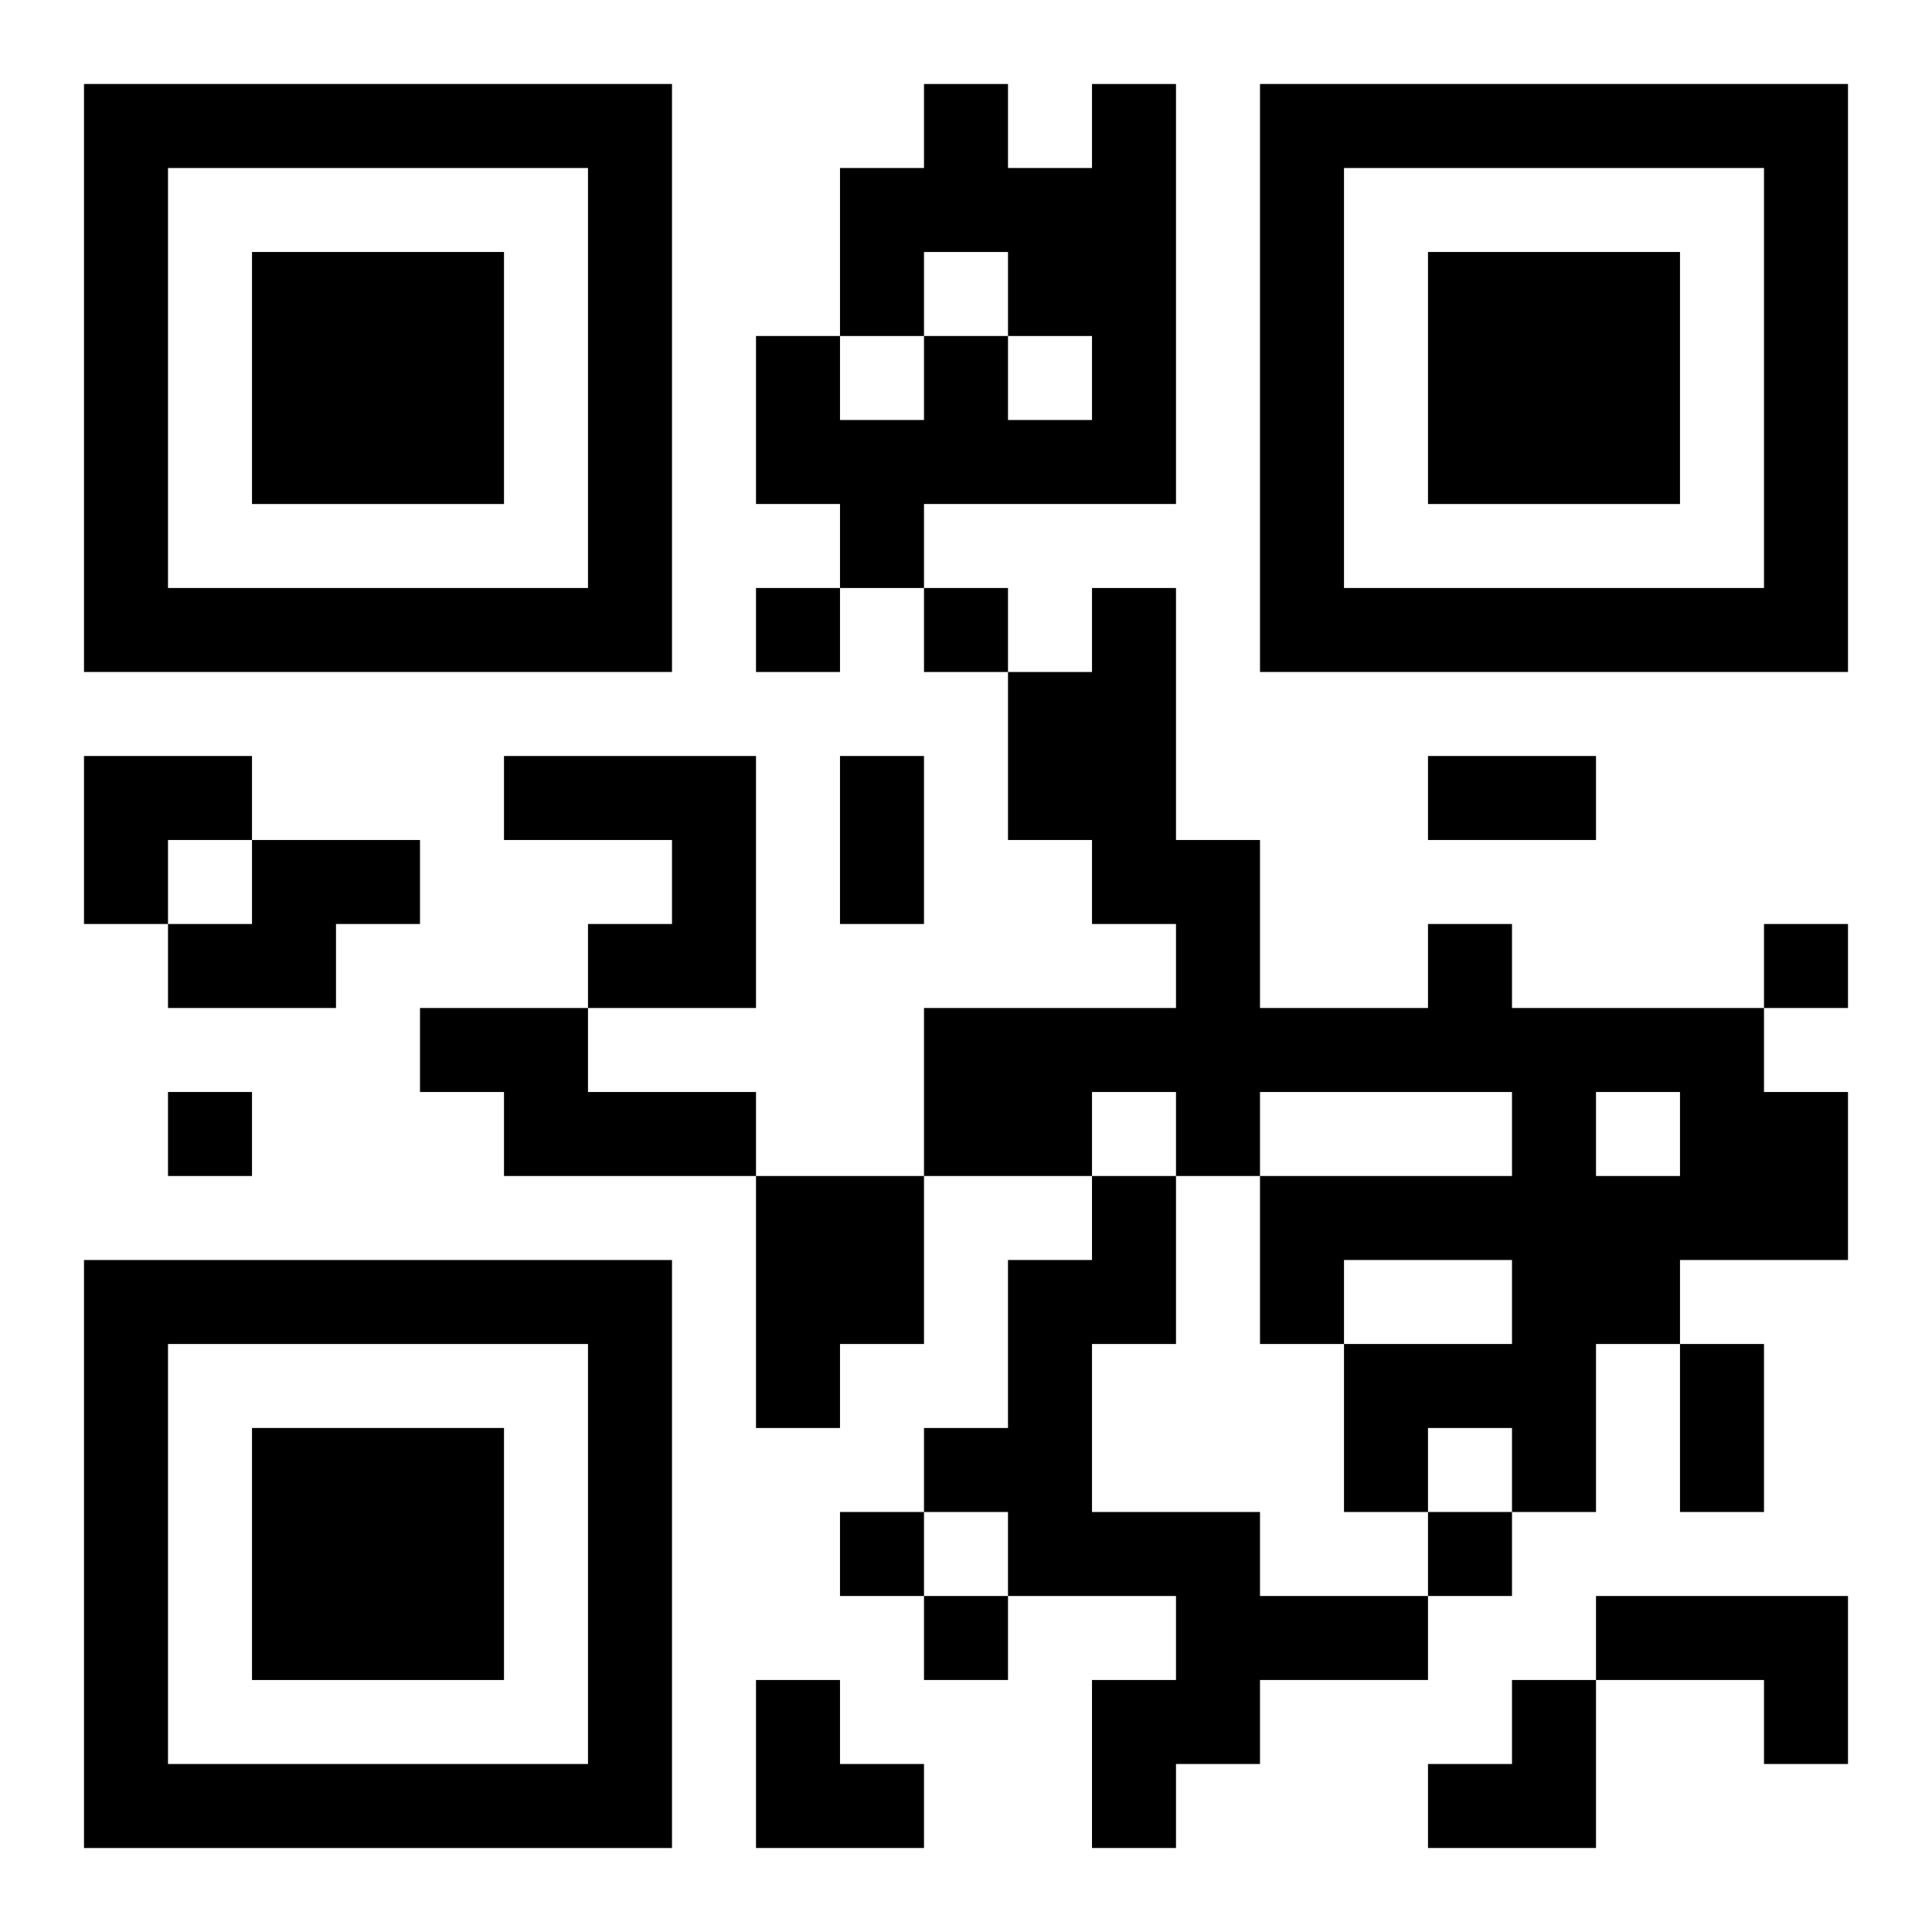
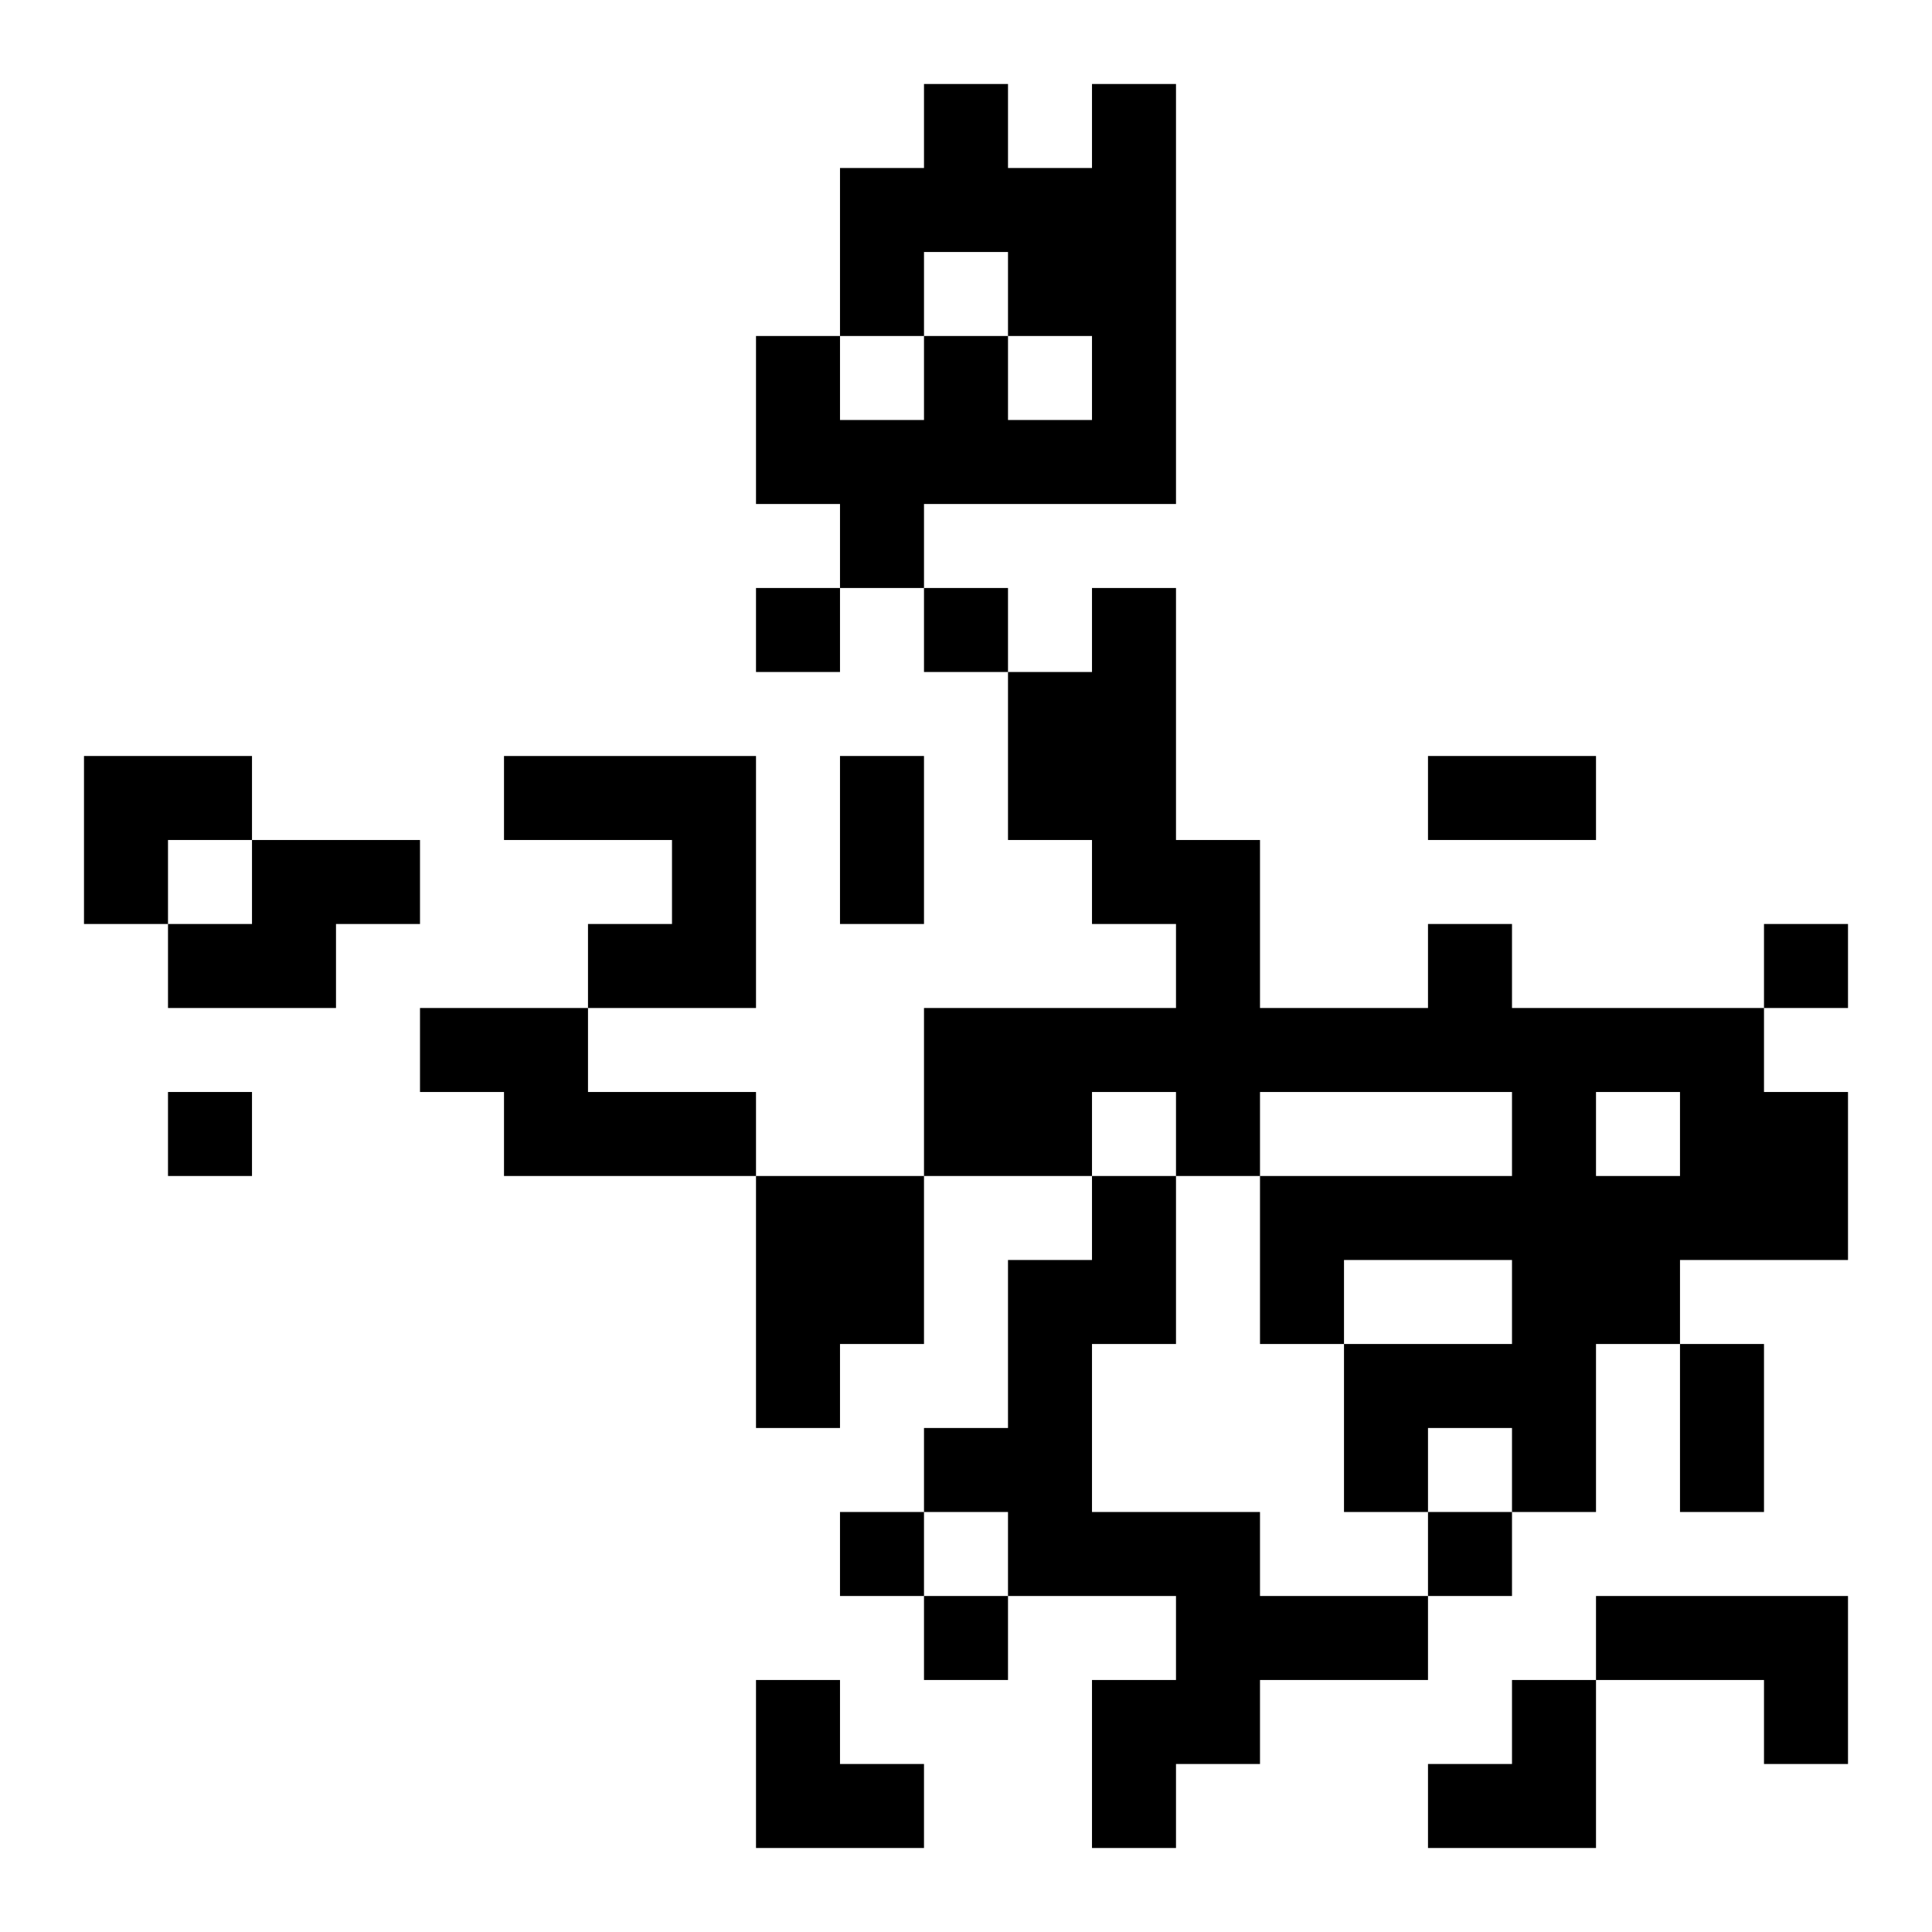
<svg xmlns="http://www.w3.org/2000/svg" xmlns:xlink="http://www.w3.org/1999/xlink" width="250" height="250" baseProfile="full" version="1.1" viewBox="-1 -1 23 23">
  <symbol id="a">
-     <path d="m0 7v7h7v-7h-7zm1 1h5v5h-5v-5zm1 1v3h3v-3h-3z" />
-   </symbol>
+     </symbol>
  <use y="-7" xlink:href="#a" />
  <use y="7" xlink:href="#a" />
  <use x="14" y="-7" xlink:href="#a" />
  <path d="m12 0h1v5h-3v1h-1v-1h-1v-2h1v1h1v-1h1v1h1v-1h-1v-1h-1v1h-1v-2h1v-1h1v1h1v-1m-7 8h3v3h-2v-1h1v-1h-2v-1m-3 1h2v1h-1v1h-2v-1h1v-1m14 1h1v1h3v1h1v2h-2v1h-1v2h-1v-1h-1v1h-1v-2h2v-1h-2v1h-1v-2h3v-1h-3v1h-1v-1h-1v1h-2v-2h3v-1h-1v-1h-1v-2h1v-1h1v3h1v2h2v-1m2 2v1h1v-1h-1m-14-1h2v1h2v1h-3v-1h-1v-1m4 2h2v2h-1v1h-1v-3m4 0h1v2h-1v2h2v1h2v1h-2v1h-1v1h-1v-2h1v-1h-2v-1h-1v-1h1v-2h1v-1m6 5h3v2h-1v-1h-2v-1m-10-12v1h1v-1h-1m2 0v1h1v-1h-1m10 4v1h1v-1h-1m-19 2v1h1v-1h-1m8 5v1h1v-1h-1m7 0v1h1v-1h-1m-6 1v1h1v-1h-1m-1-10h1v2h-1v-2m7 0h2v1h-2v-1m3 7h1v2h-1v-2m-19-7h2v1h-1v1h-1zm8 11h1v1h1v1h-2zm8 0m1 0h1v2h-2v-1h1z" />
</svg>